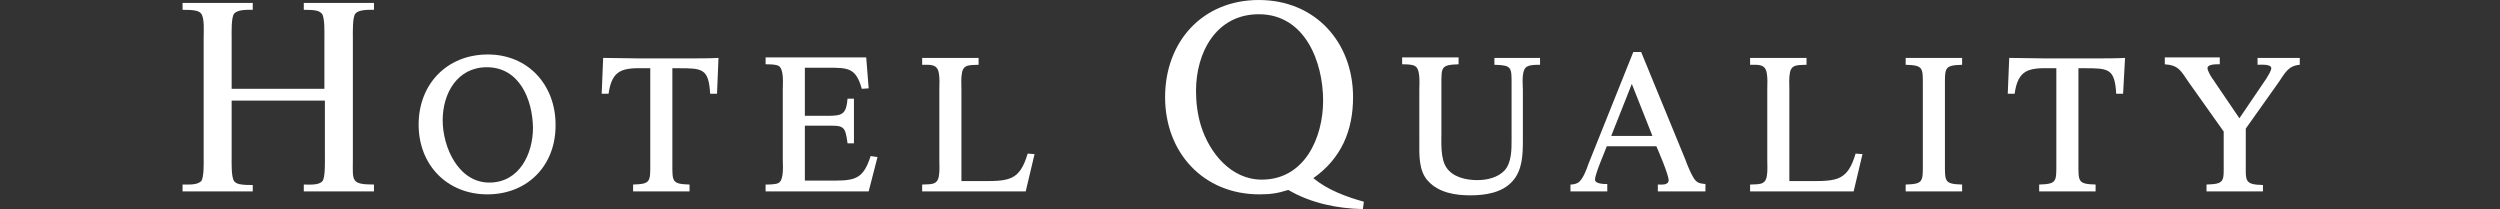
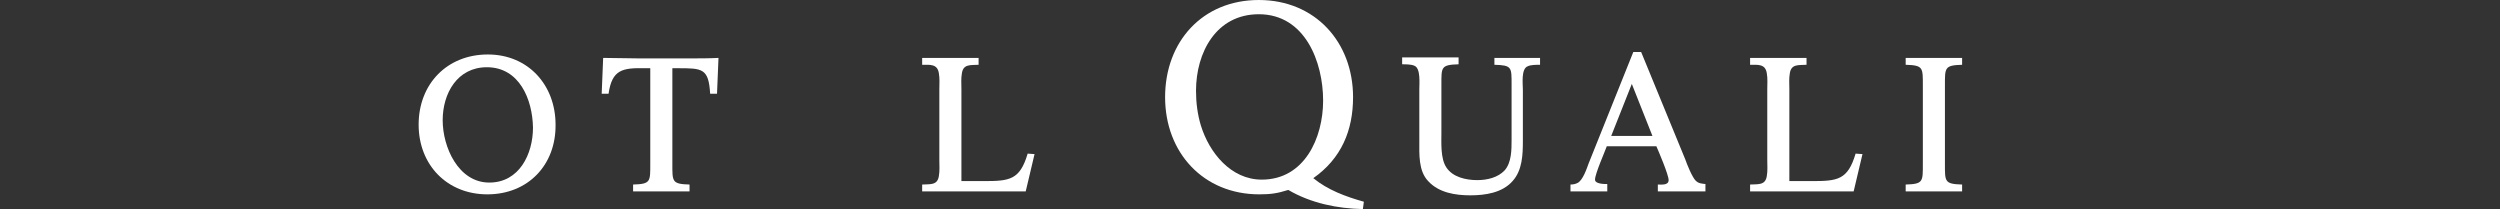
<svg xmlns="http://www.w3.org/2000/svg" version="1.1" id="レイヤー_1" x="0px" y="0px" viewBox="0 0 509.4 42.6" style="enable-background:new 0 0 509.4 42.6;" xml:space="preserve">
  <rect x="0" y="0" width="509.4" height="42.6" fill="#333333" stroke="none" />
  <style type="text/css">
	.st0{clip-path:url(#SVGID_00000003792354496210905570000012084351256622400152_);}
	.st1{opacity:0.15;fill:#8E91B5;}
	.st2{fill:#D1E1EE;}
	.st3{opacity:0.3;fill:url(#SVGID_00000059296897404571091150000016207802394249754540_);}
	.st4{fill:#DCDFE1;}
	.st5{fill:#606EC0;}
	.st6{opacity:0.8;}
	.st7{fill:#FFFFFF;}
	.st8{fill:none;stroke:#42545C;stroke-width:0.709;stroke-miterlimit:10;}
	.st9{fill:none;stroke:#C8C9CA;stroke-linecap:round;stroke-miterlimit:10;}
	.st10{fill:none;stroke:#4F6068;stroke-width:0.283;stroke-miterlimit:10;}
	.st11{fill:#4F6068;}
	.st12{fill:none;stroke:#4F6068;stroke-linecap:round;stroke-miterlimit:10;}
	.st13{fill:#E95513;}
	.st14{fill:#231815;}
</style>
  <g>
    <g>
-       <path class="st7" d="M61.9,39v-1.4c1,0,3.1,0.2,3.8-0.7c0.6-0.7,0.5-4,0.5-4.8V20.5H47.2v11.6c0,0.9-0.1,4,0.5,4.8    c0.2,0.3,0.6,0.5,1,0.6c0.9,0.2,1.9,0.2,2.8,0.2V39H37.2v-1.4h1.3c0.8,0,1.9-0.1,2.5-0.7c0.6-0.8,0.5-3.8,0.5-4.8V7.6    c0-1.1,0.2-3.9-0.5-4.8c-0.2-0.3-0.6-0.5-1-0.6C39.2,2,38.1,2,37.2,2V0.6h14.3V2c-1,0-3.1-0.1-3.8,0.8c-0.6,0.7-0.5,3.9-0.5,4.8    v10.5h18.9V7.6c0-0.9,0.1-4-0.5-4.8c-0.3-0.3-0.6-0.5-1-0.6C63.8,2,62.8,2,61.9,2V0.6h14.3V2c-1,0-3.1-0.1-3.8,0.8    c-0.6,0.7-0.5,3.9-0.5,4.8v24.9c0,4.3-0.5,5.1,4.3,5.1V39H61.9z" />
      <path class="st7" d="M99.3,39.6c-8.2,0-14-6-14-14.2c0-8.3,5.8-14.3,14.1-14.3c8.2,0,13.8,6.2,13.8,14.3    C113.3,33.6,107.6,39.6,99.3,39.6z M99.2,13.7c-6,0-9,5.3-9,10.8c0,5.5,3.2,12.7,9.5,12.7c6.1,0,8.9-5.8,8.9-11.2    C108.5,20.2,105.8,13.7,99.2,13.7z" />
      <path class="st7" d="M146.1,19.1h-1.4c-0.3-5.2-1.6-5.2-6.6-5.2H137v19.5c0,3.6-0.1,4.1,3.5,4.2V39H129v-1.4    c3.6-0.1,3.5-0.6,3.5-4.2V13.9h-1.1c-4.6-0.1-6.7,0.3-7.4,5.2h-1.4l0.3-7.3c2.4,0,4.9,0.1,7.3,0.1h10.2c2,0,4,0,6-0.1L146.1,19.1z    " />
-       <path class="st7" d="M177,39H156v-1.4c0.7,0,2,0,2.6-0.3c1.2-0.6,0.9-3.7,0.9-4.8V18.2c0-1.1,0.3-4.2-0.9-4.8    c-0.6-0.3-1.9-0.3-2.6-0.3v-1.4h20.5l0.5,6.3l-1.4,0.1c-1.2-4.3-2.8-4.3-6.9-4.3H164v9.8h4.4c3.2,0,4-0.2,4.3-3.5h1.3v9.1h-1.3    c-0.5-3.7-0.8-3.6-4.5-3.6H164v11.2h6.2c4.4,0,5.8-0.7,7.2-5l1.4,0.2L177,39z" />
      <path class="st7" d="M209,39h-21.1v-1.4c1.6-0.1,3.1,0.2,3.4-1.7c0.2-1.1,0.1-2.2,0.1-3.3V18.2c0-1.1,0.1-2.2-0.1-3.3    c-0.3-1.9-1.8-1.7-3.4-1.7v-1.4h11.5v1.4c-1.6,0.1-3.1-0.2-3.4,1.7c-0.2,1.1-0.1,2.2-0.1,3.3v18.7h4.5c5.3,0,7.4-0.2,9-5.6    l1.4,0.1L209,39z" />
      <path class="st7" d="M277.7,42.6c-5.2-0.1-10.6-1.2-15.2-3.9c-2.2,0.7-3.6,0.9-5.9,0.9c-11.4,0-19.2-8.5-19.2-19.8    c0-11.3,7.6-19.8,19.1-19.8s19.2,8.6,19.2,19.8c0,6.8-2.4,12.5-8.1,16.5c2.9,2.4,6.7,3.8,10.3,4.8L277.7,42.6z M256.5,2.9    c-8.7,0-12.8,7.8-12.8,15.6c0,2.4,0.3,4.8,1,7.1c1.7,5.5,6.1,11,12.4,11c8.7,0,12.5-8.5,12.5-16.1C269.6,12.6,265.9,2.9,256.5,2.9    z" />
      <path class="st7" d="M311.3,13.5c-1.4,0.5-1,3.6-1,4.8v10.4c0,2.8-0.1,6-2.1,8.2c-2.1,2.4-5.6,2.9-8.6,2.9c-3,0-6.4-0.5-8.6-2.9    c-2-2.1-1.8-5.5-1.8-8.2V18.2c0-1.2,0.3-4.3-1-4.8c-0.6-0.3-1.8-0.3-2.5-0.3v-1.4h11.5v1.4c-3.6,0.1-3.5,0.6-3.5,4.1V27    c0,2.1-0.2,5.3,1,7.1c1.3,2,4,2.6,6.3,2.6c2,0,4.2-0.5,5.6-2c1.4-1.6,1.4-4.2,1.4-6.2V17.3c0-3.6,0.1-4-3.5-4.1v-1.4h9.3v1.4    C313,13.2,311.9,13.2,311.3,13.5z" />
      <path class="st7" d="M337.8,39v-1.4c0.7,0,2.2,0.2,2.2-0.9s-2.1-6-2.5-6.9h-10.1c-0.3,0.9-2.4,5.6-2.4,6.8c0,0.9,1.9,0.9,2.5,0.9    V39H320v-1.4c0.5,0,1-0.1,1.4-0.3c1.1-0.5,1.9-2.9,2.3-4l9.1-22.7h1.6l9,21.9c0.3,0.9,1.4,3.6,2.1,4.3c0.6,0.6,1.2,0.6,2,0.7V39    H337.8z M332.5,17.1l-4.2,10.6h8.4L332.5,17.1z" />
      <path class="st7" d="M377.7,39h-21.1v-1.4c1.6-0.1,3.1,0.2,3.4-1.7c0.2-1.1,0.1-2.2,0.1-3.3V18.2c0-1.1,0.1-2.2-0.1-3.3    c-0.3-1.9-1.8-1.7-3.4-1.7v-1.4h11.5v1.4c-1.6,0.1-3.1-0.2-3.4,1.7c-0.2,1.1-0.1,2.2-0.1,3.3v18.7h4.5c5.3,0,7.4-0.2,9-5.6    l1.4,0.1L377.7,39z" />
      <path class="st7" d="M388.3,39v-1.4c3.6-0.1,3.5-0.6,3.5-4.2v-16c0-3.6,0.1-4.1-3.5-4.2v-1.4h11.5v1.4c-3.6,0.1-3.5,0.6-3.5,4.2    v16c0,3.6-0.1,4.1,3.5,4.2V39H388.3z" />
-       <path class="st7" d="M432.6,19.1h-1.4c-0.3-5.2-1.6-5.2-6.6-5.2h-1.1v19.5c0,3.6-0.1,4.1,3.5,4.2V39h-11.5v-1.4    c3.6-0.1,3.5-0.6,3.5-4.2V13.9h-1.1c-4.6-0.1-6.7,0.3-7.4,5.2h-1.4l0.3-7.3c2.4,0,4.9,0.1,7.3,0.1H427c2,0,4,0,6-0.1L432.6,19.1z" />
-       <path class="st7" d="M464.2,16.9l-6.6,9.3v7c0,3.7-0.3,4.4,3.5,4.5V39h-11.5v-1.4c3.8-0.1,3.5-0.7,3.5-4.5v-6.3l-7.1-10    c-1.6-2.3-2-3.5-4.9-3.7v-1.4h11.2v1.4c-0.5,0-2.5-0.1-2.5,0.8c0,0.5,0.7,1.7,1,2.1l5.5,8.1l5.5-8.1c0.3-0.5,1-1.6,1-2.1    c0-0.9-2.2-0.7-2.8-0.7v-1.4h8.6v1.4C466.2,13.4,465.6,14.9,464.2,16.9z" />
    </g>
  </g>
</svg>